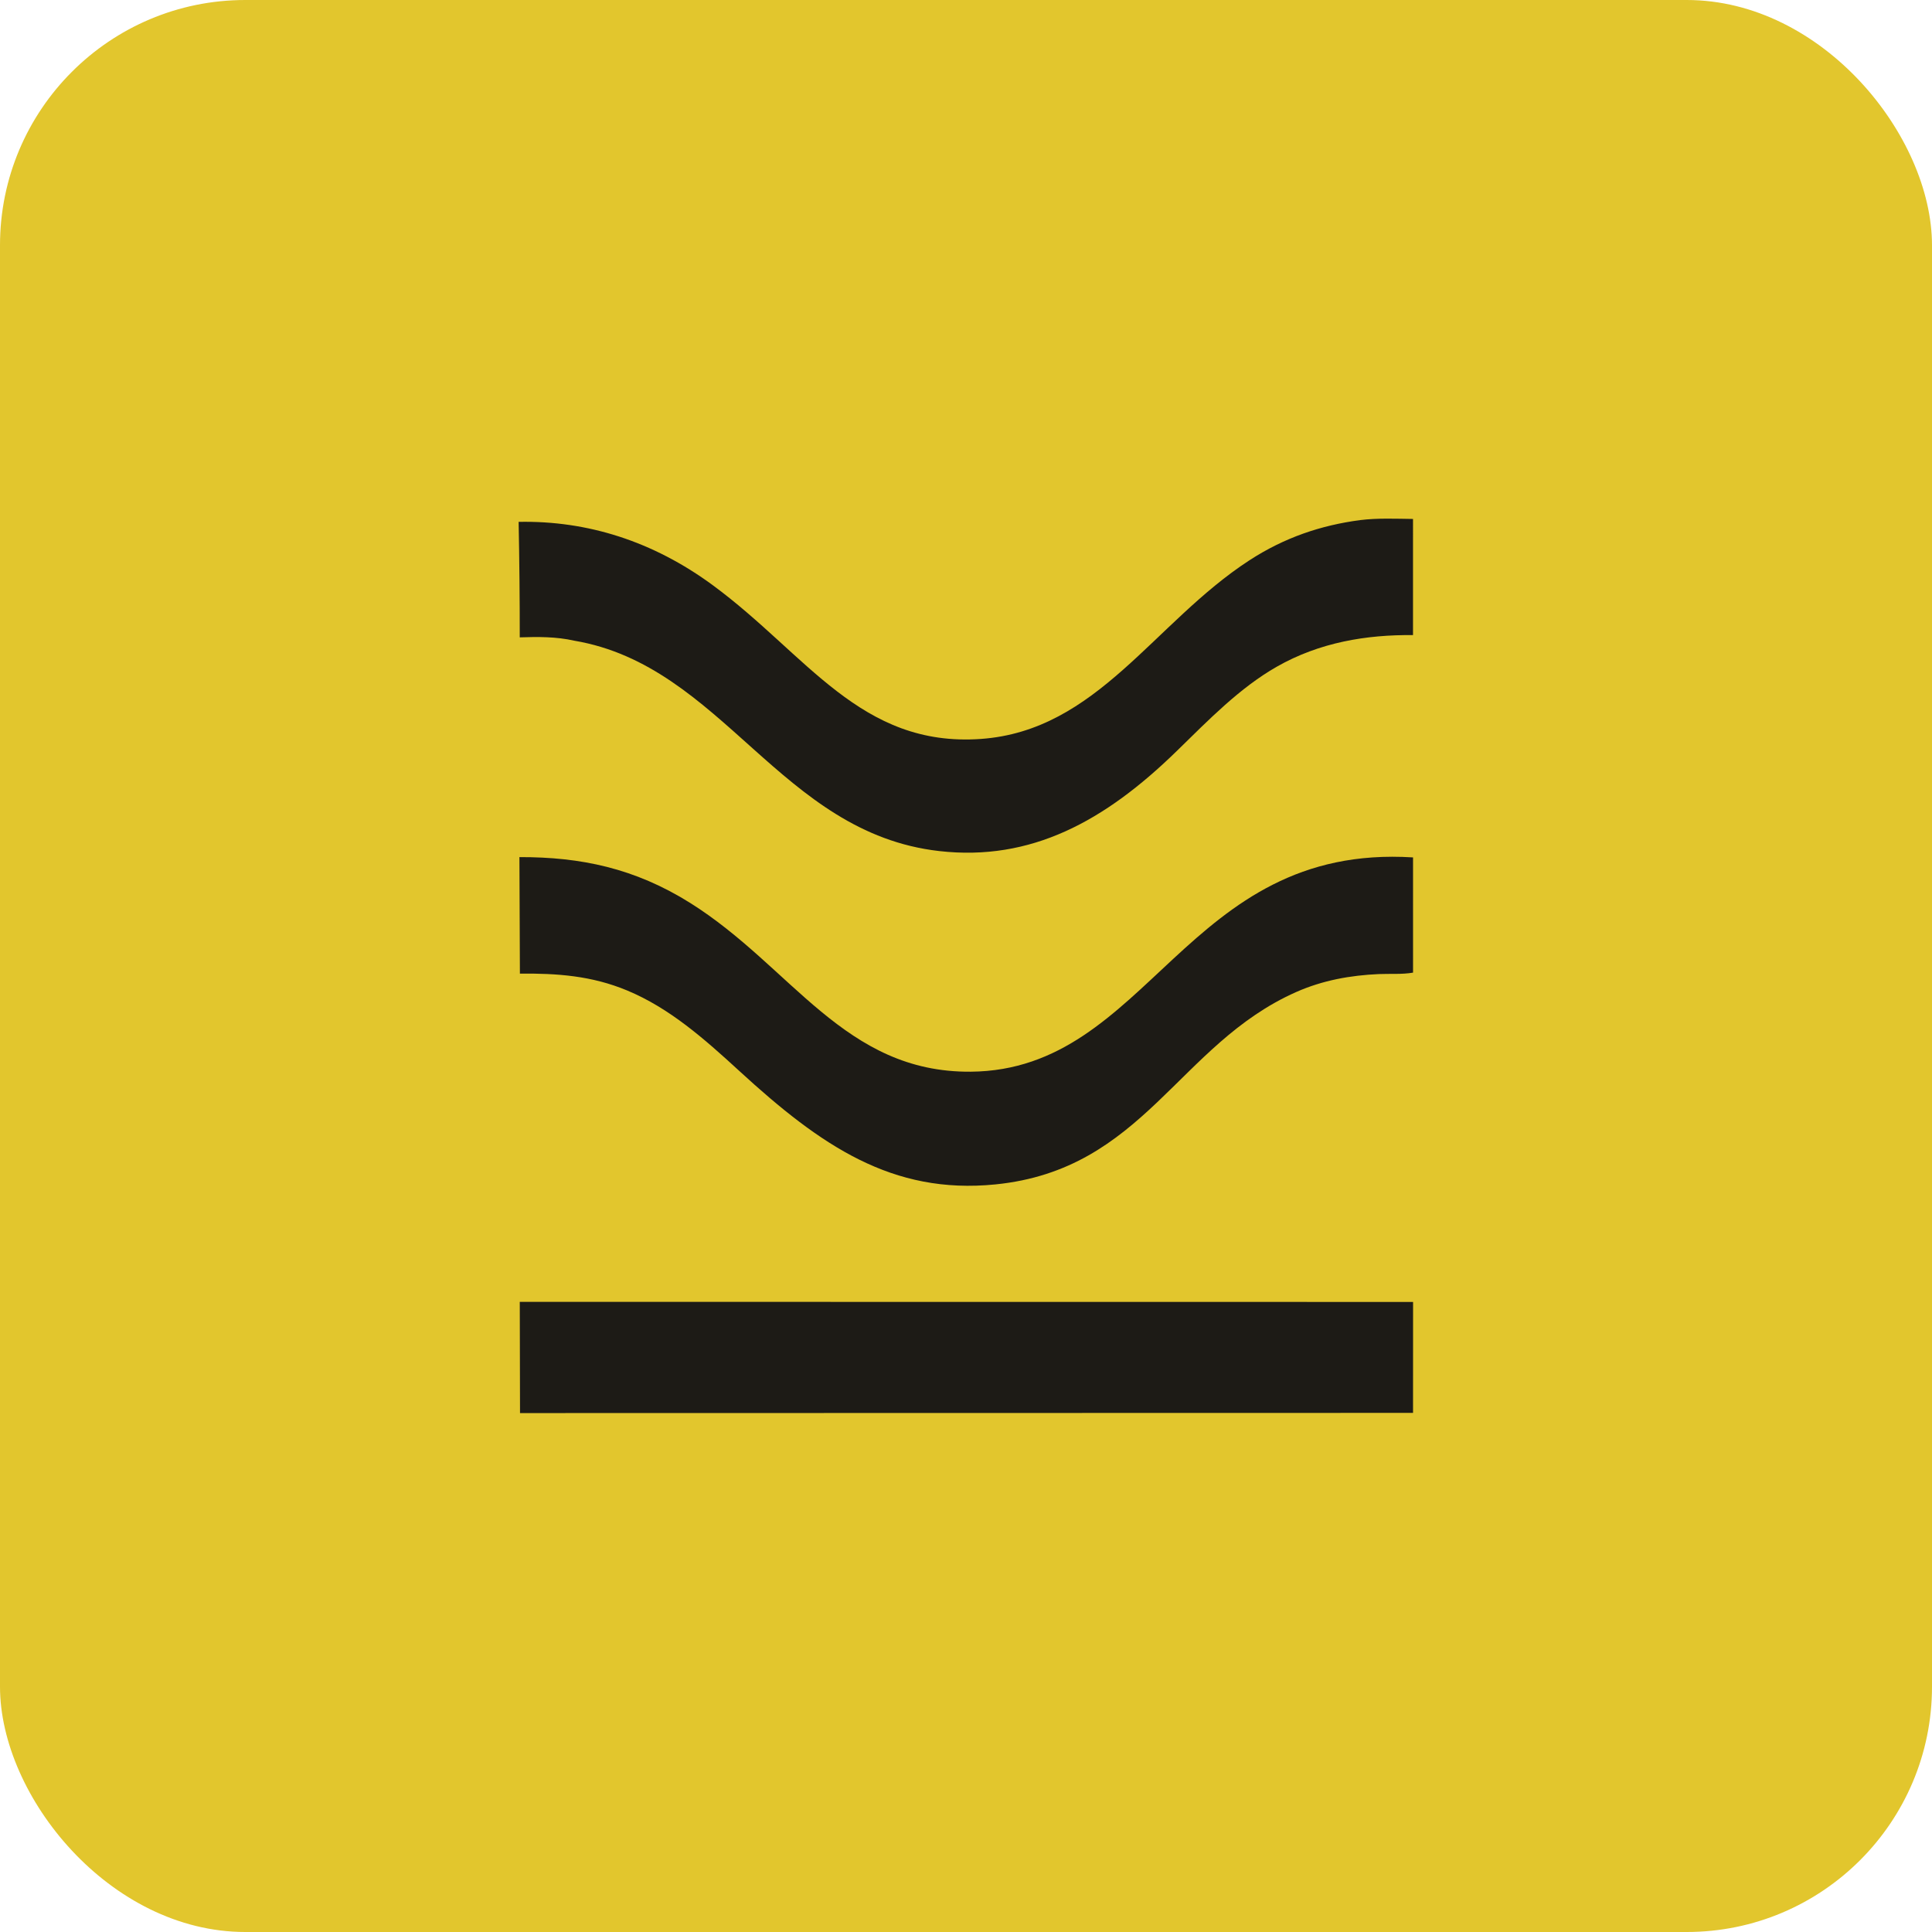
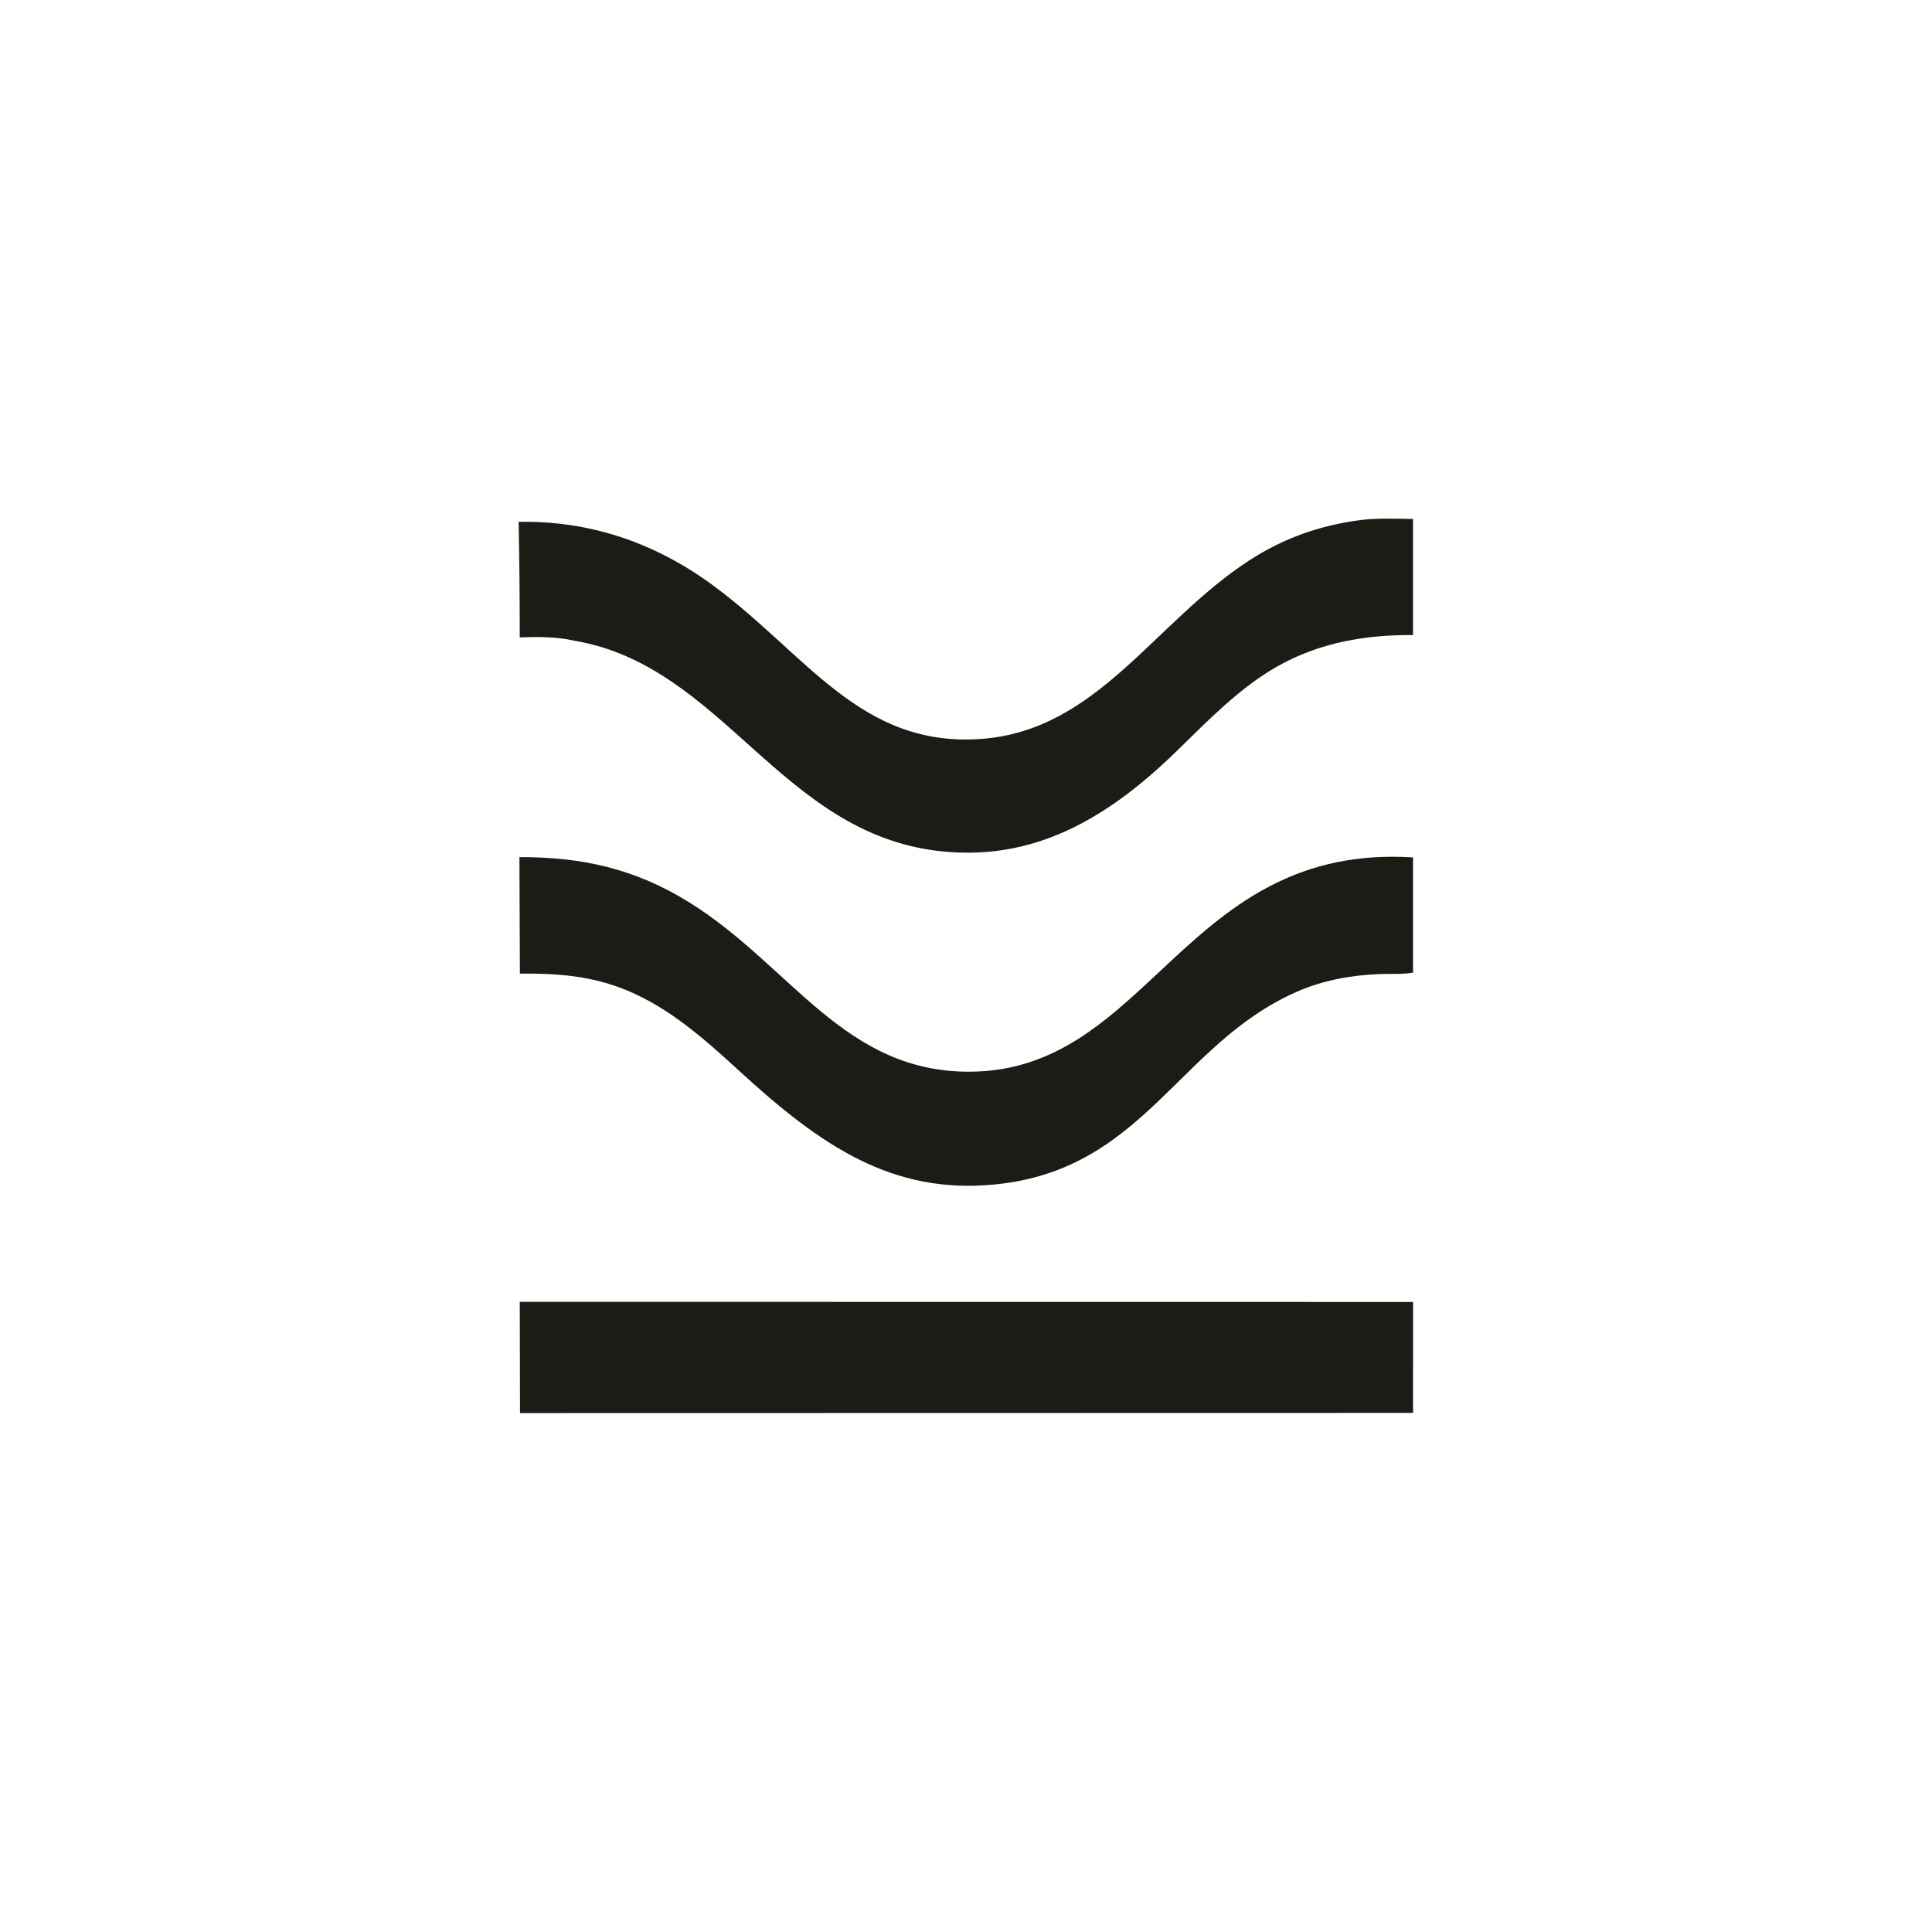
<svg xmlns="http://www.w3.org/2000/svg" version="1.1" width="378" height="378">
  <svg viewBox="0 0 378 378" fill="none">
-     <rect width="378" height="378" rx="48" fill="#E2C62D" />
    <path d="M101.627 167.695C113.568 167.667 124.142 169.835 135.016 176.65C154.929 189.132 165.185 209.887 189.937 209.68C224.974 209.389 231.839 164.938 276.465 167.753L276.466 190.297C274.32 190.675 271.931 190.484 269.76 190.58C264.264 190.822 258.794 191.786 253.571 194.106C230.473 204.365 223.796 228.83 194.735 231.734C174.578 233.748 160.618 224.196 144.66 209.547C137.676 203.136 130.959 197.233 122.727 193.798C115.745 190.885 108.976 190.429 101.719 190.488L101.627 167.695Z" fill="#1D1B16" />
    <path d="M266.138 101.754C269.563 101.336 273.023 101.494 276.46 101.535L276.458 124.258C267.372 124.165 258.173 125.667 249.795 130.449C242.545 134.587 236.501 140.822 230.219 146.954C216.1 160.733 201.679 168.547 183.766 166.513C152.646 162.98 141.413 130.251 112.344 125.351C108.835 124.552 105.239 124.583 101.691 124.7C101.693 117.167 101.62 109.635 101.473 102.104C114.916 101.84 127.775 105.889 139.508 114.534C157.868 128.061 168.337 146.252 191.918 144.575C214.686 142.956 225.723 121.806 244.419 109.646C251.326 105.152 258.482 102.767 266.138 101.754Z" fill="#1D1B16" />
    <path d="M101.695 254.71L276.472 254.729L276.463 276.436L101.742 276.471L101.695 254.71Z" fill="#1D1B16" />
  </svg>
  <style>@media (prefers-color-scheme: light) { :root { filter: none; } }
@media (prefers-color-scheme: dark) { :root { filter: none; } }
</style>
</svg>